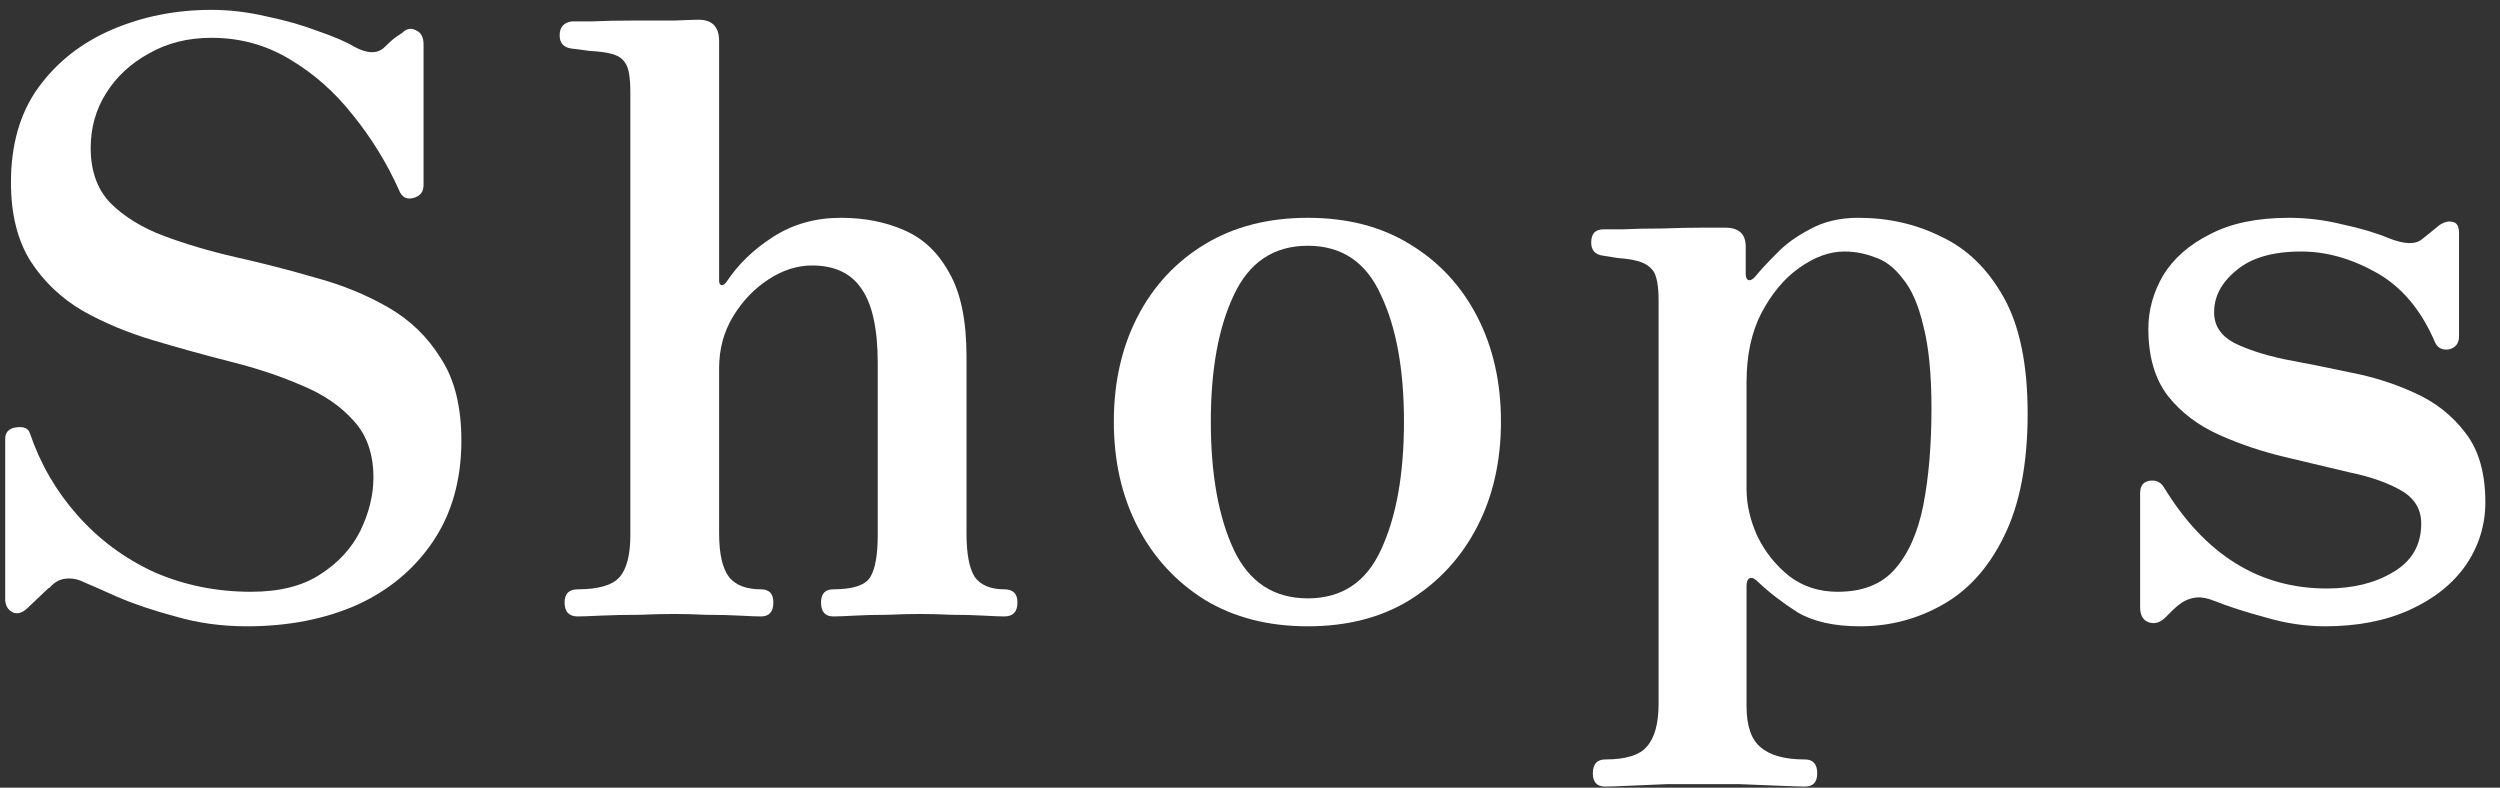
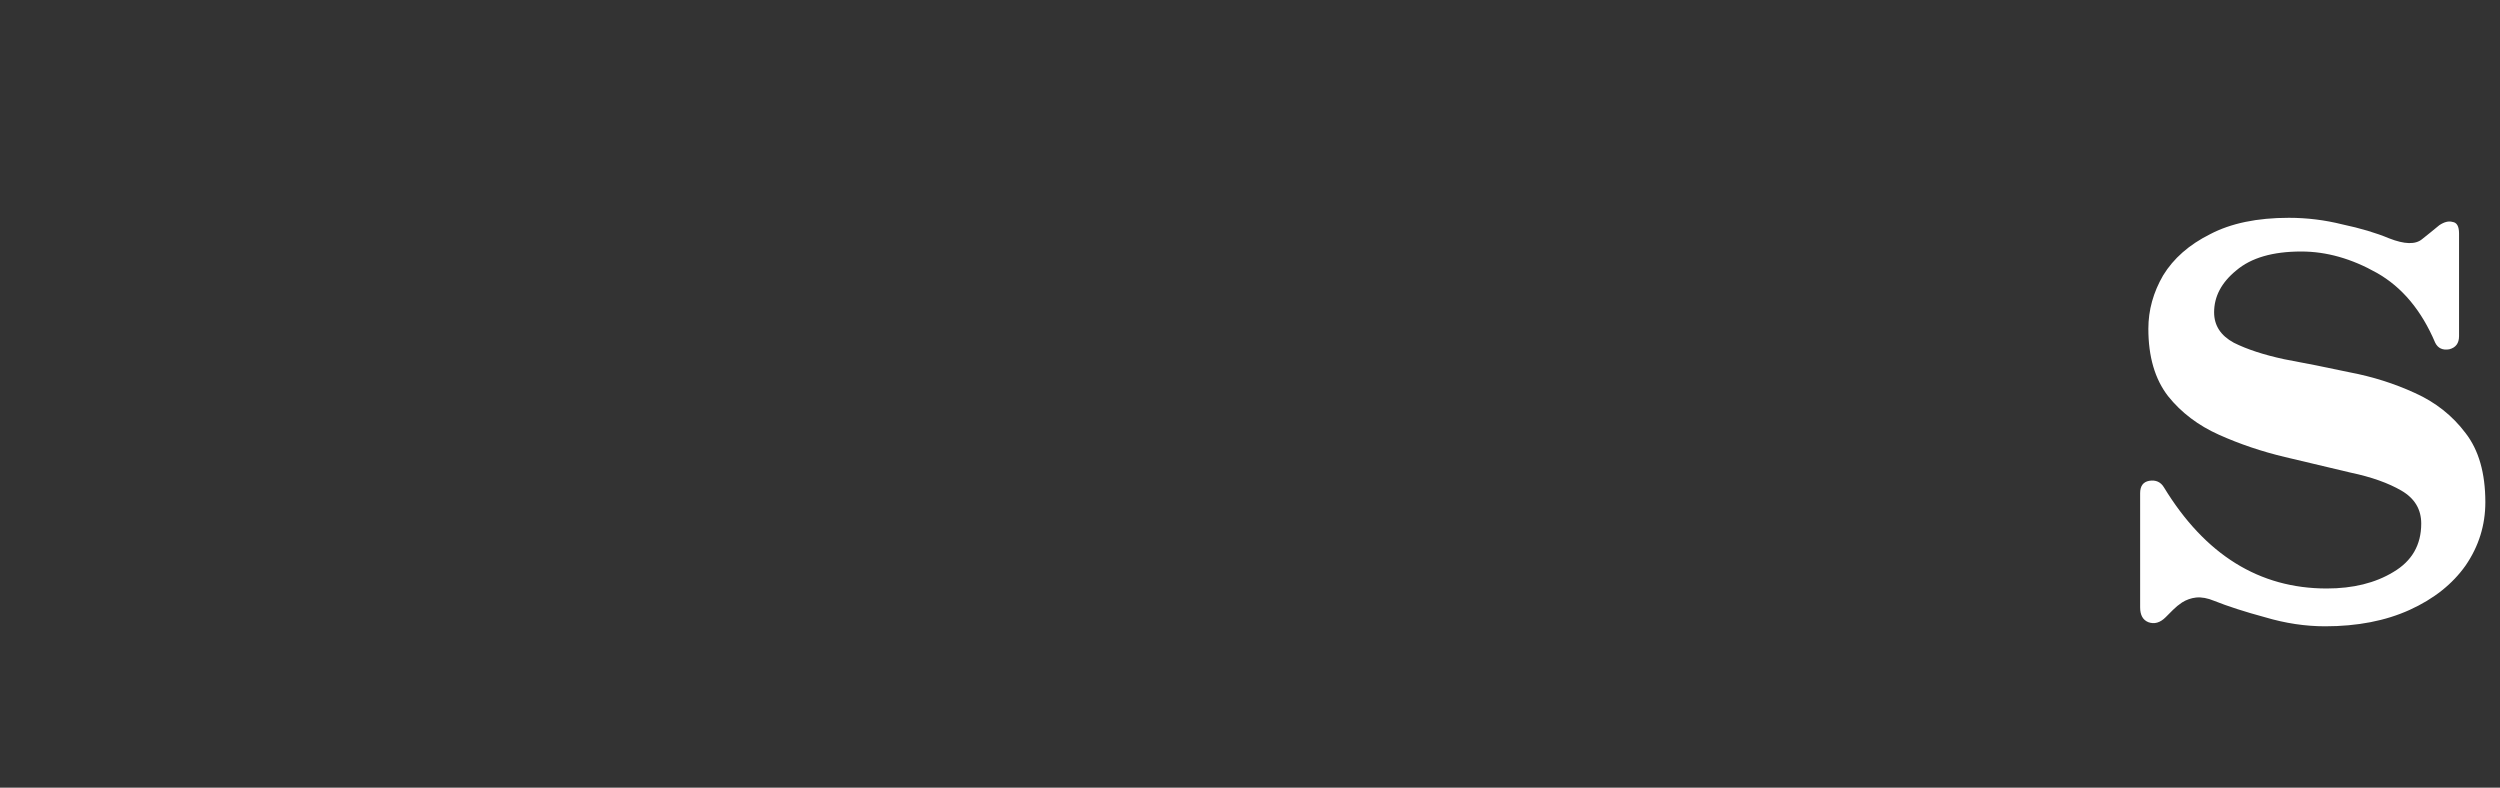
<svg xmlns="http://www.w3.org/2000/svg" width="73" height="23" viewBox="0 0 73 23" fill="none">
  <rect x="0" y="0" width="73" height="23" fill="#333333" stroke="none" />
  <path d="M67.892 18.288C67.316 18.288 66.732 18.2 66.14 18.024C65.548 17.864 65.052 17.704 64.652 17.544C64.46 17.464 64.284 17.432 64.124 17.448C63.98 17.464 63.844 17.512 63.716 17.592C63.62 17.656 63.532 17.728 63.452 17.808C63.388 17.872 63.316 17.944 63.236 18.024C63.076 18.184 62.908 18.232 62.732 18.168C62.572 18.104 62.492 17.96 62.492 17.736V14.4C62.492 14.192 62.58 14.072 62.756 14.04C62.948 14.008 63.092 14.072 63.188 14.232C64.388 16.2 65.972 17.184 67.94 17.184C68.708 17.184 69.356 17.024 69.884 16.704C70.428 16.384 70.7 15.912 70.7 15.288C70.7 14.872 70.508 14.552 70.124 14.328C69.74 14.104 69.244 13.928 68.636 13.8C68.028 13.656 67.388 13.504 66.716 13.344C66.044 13.184 65.404 12.968 64.796 12.696C64.188 12.424 63.692 12.048 63.308 11.568C62.924 11.072 62.732 10.416 62.732 9.6C62.732 9.056 62.876 8.536 63.164 8.04C63.468 7.544 63.924 7.144 64.532 6.84C65.14 6.52 65.908 6.36 66.836 6.36C67.364 6.36 67.884 6.424 68.396 6.552C68.924 6.664 69.38 6.8 69.764 6.96C70.212 7.136 70.532 7.144 70.724 6.984C70.804 6.92 70.884 6.856 70.964 6.792C71.06 6.712 71.148 6.64 71.228 6.576C71.372 6.48 71.5 6.448 71.612 6.48C71.74 6.496 71.804 6.608 71.804 6.816V9.816C71.804 10.024 71.708 10.152 71.516 10.2C71.324 10.232 71.188 10.168 71.108 10.008C70.708 9.064 70.14 8.384 69.404 7.968C68.668 7.552 67.932 7.344 67.196 7.344C66.364 7.344 65.732 7.528 65.3 7.896C64.868 8.248 64.652 8.656 64.652 9.12C64.652 9.504 64.844 9.8 65.228 10.008C65.612 10.2 66.1 10.36 66.692 10.488C67.3 10.6 67.94 10.728 68.612 10.872C69.284 11 69.916 11.2 70.508 11.472C71.116 11.744 71.612 12.136 71.996 12.648C72.38 13.144 72.572 13.816 72.572 14.664C72.572 15.336 72.38 15.952 71.996 16.512C71.612 17.056 71.068 17.488 70.364 17.808C69.66 18.128 68.836 18.288 67.892 18.288Z" fill="white" />
-   <path d="M46.871 22.968C46.631 22.968 46.511 22.84 46.511 22.584C46.511 22.312 46.631 22.176 46.871 22.176C47.479 22.176 47.887 22.048 48.095 21.792C48.319 21.536 48.431 21.12 48.431 20.544V8.784C48.431 8.336 48.375 8.04 48.263 7.896C48.151 7.752 47.983 7.656 47.759 7.608C47.647 7.576 47.479 7.552 47.255 7.536C47.047 7.504 46.895 7.48 46.799 7.464C46.575 7.432 46.463 7.304 46.463 7.08C46.463 6.824 46.583 6.696 46.823 6.696C46.871 6.696 47.063 6.696 47.399 6.696C47.735 6.68 48.111 6.672 48.527 6.672C48.959 6.656 49.351 6.648 49.703 6.648C50.055 6.648 50.279 6.648 50.375 6.648C50.775 6.648 50.975 6.832 50.975 7.2V7.992C50.975 8.104 51.007 8.168 51.071 8.184C51.135 8.184 51.199 8.144 51.263 8.064C51.407 7.888 51.607 7.672 51.863 7.416C52.119 7.144 52.447 6.904 52.847 6.696C53.247 6.472 53.719 6.36 54.263 6.36C55.143 6.36 55.951 6.544 56.687 6.912C57.439 7.264 58.047 7.856 58.511 8.688C58.975 9.52 59.207 10.648 59.207 12.072C59.207 13.544 58.975 14.744 58.511 15.672C58.063 16.584 57.463 17.248 56.711 17.664C55.975 18.08 55.175 18.288 54.311 18.288C53.559 18.288 52.951 18.152 52.487 17.88C52.039 17.592 51.655 17.296 51.335 16.992C51.223 16.88 51.135 16.848 51.071 16.896C51.023 16.928 50.999 17 50.999 17.112V20.616C50.999 21.192 51.135 21.592 51.407 21.816C51.679 22.056 52.111 22.176 52.703 22.176C52.943 22.176 53.063 22.312 53.063 22.584C53.063 22.84 52.943 22.968 52.703 22.968C52.591 22.968 52.343 22.96 51.959 22.944C51.591 22.928 51.191 22.912 50.759 22.896C50.343 22.896 49.991 22.896 49.703 22.896C49.431 22.896 49.095 22.896 48.695 22.896C48.295 22.912 47.919 22.928 47.567 22.944C47.231 22.96 46.999 22.968 46.871 22.968ZM53.663 17.28C54.383 17.28 54.935 17.064 55.319 16.632C55.719 16.184 55.999 15.56 56.159 14.76C56.319 13.944 56.399 13 56.399 11.928C56.399 10.92 56.319 10.112 56.159 9.504C56.015 8.896 55.815 8.44 55.559 8.136C55.319 7.816 55.047 7.608 54.743 7.512C54.455 7.4 54.159 7.344 53.855 7.344C53.423 7.344 52.983 7.504 52.535 7.824C52.103 8.128 51.735 8.568 51.431 9.144C51.143 9.704 50.999 10.376 50.999 11.16V14.28C50.999 14.728 51.103 15.184 51.311 15.648C51.535 16.112 51.847 16.504 52.247 16.824C52.647 17.128 53.119 17.28 53.663 17.28Z" fill="white" />
-   <path d="M38.188 18.288C37.036 18.288 36.036 18.032 35.188 17.52C34.34 16.992 33.684 16.28 33.22 15.384C32.756 14.488 32.524 13.464 32.524 12.312C32.524 11.16 32.756 10.136 33.22 9.24C33.684 8.344 34.34 7.64 35.188 7.128C36.036 6.616 37.036 6.36 38.188 6.36C39.34 6.36 40.332 6.616 41.164 7.128C42.012 7.64 42.668 8.344 43.132 9.24C43.596 10.136 43.828 11.16 43.828 12.312C43.828 13.464 43.596 14.488 43.132 15.384C42.668 16.28 42.012 16.992 41.164 17.52C40.332 18.032 39.34 18.288 38.188 18.288ZM38.188 17.472C39.18 17.472 39.892 17 40.324 16.056C40.772 15.096 40.996 13.848 40.996 12.312C40.996 10.792 40.772 9.56 40.324 8.616C39.892 7.656 39.18 7.176 38.188 7.176C37.196 7.176 36.476 7.656 36.028 8.616C35.58 9.56 35.356 10.792 35.356 12.312C35.356 13.848 35.58 15.096 36.028 16.056C36.476 17 37.196 17.472 38.188 17.472Z" fill="white" />
-   <path d="M16.87 18C16.614 18 16.486 17.864 16.486 17.592C16.486 17.336 16.614 17.208 16.87 17.208C17.478 17.208 17.886 17.088 18.094 16.848C18.302 16.608 18.406 16.2 18.406 15.624V2.712C18.406 2.264 18.358 1.976 18.262 1.848C18.182 1.704 18.03 1.608 17.806 1.56C17.694 1.528 17.502 1.504 17.23 1.488C16.974 1.456 16.79 1.432 16.678 1.416C16.454 1.384 16.342 1.256 16.342 1.032C16.342 0.792 16.462 0.656 16.702 0.624C16.75 0.624 16.95 0.624 17.302 0.624C17.654 0.608 18.046 0.6 18.478 0.6C18.926 0.6 19.334 0.6 19.702 0.6C20.07 0.584 20.302 0.576 20.398 0.576C20.798 0.576 20.998 0.784 20.998 1.2V8.208C20.998 8.272 21.022 8.312 21.07 8.328C21.118 8.328 21.166 8.296 21.214 8.232C21.55 7.72 22.006 7.28 22.582 6.912C23.158 6.544 23.814 6.36 24.55 6.36C25.238 6.36 25.854 6.48 26.398 6.72C26.958 6.96 27.398 7.376 27.718 7.968C28.054 8.544 28.222 9.36 28.222 10.416V15.576C28.222 16.168 28.302 16.592 28.462 16.848C28.638 17.088 28.926 17.208 29.326 17.208C29.582 17.208 29.71 17.336 29.71 17.592C29.71 17.864 29.582 18 29.326 18C29.214 18 29.014 17.992 28.726 17.976C28.438 17.96 28.126 17.952 27.79 17.952C27.454 17.936 27.142 17.928 26.854 17.928C26.582 17.928 26.27 17.936 25.918 17.952C25.566 17.952 25.246 17.96 24.958 17.976C24.67 17.992 24.462 18 24.334 18C24.094 18 23.974 17.864 23.974 17.592C23.974 17.336 24.094 17.208 24.334 17.208C24.91 17.208 25.27 17.088 25.414 16.848C25.558 16.608 25.63 16.2 25.63 15.624V10.608C25.63 9.6 25.47 8.872 25.15 8.424C24.846 7.976 24.366 7.752 23.71 7.752C23.278 7.752 22.854 7.888 22.438 8.16C22.022 8.432 21.678 8.792 21.406 9.24C21.134 9.688 20.998 10.192 20.998 10.752V15.576C20.998 16.168 21.094 16.592 21.286 16.848C21.478 17.088 21.79 17.208 22.222 17.208C22.462 17.208 22.582 17.336 22.582 17.592C22.582 17.864 22.462 18 22.222 18C22.11 18 21.902 17.992 21.598 17.976C21.294 17.96 20.966 17.952 20.614 17.952C20.278 17.936 19.966 17.928 19.678 17.928C19.406 17.928 19.07 17.936 18.67 17.952C18.27 17.952 17.894 17.96 17.542 17.976C17.206 17.992 16.982 18 16.87 18Z" fill="white" />
-   <path d="M7.208 18.288C6.472 18.288 5.776 18.192 5.12 18C4.464 17.824 3.896 17.632 3.416 17.424C2.952 17.216 2.624 17.072 2.432 16.992C2.272 16.912 2.104 16.88 1.928 16.896C1.752 16.912 1.6 16.992 1.472 17.136C1.456 17.152 1.448 17.16 1.448 17.16C1.432 17.16 1.392 17.192 1.328 17.256C1.28 17.304 1.112 17.464 0.824 17.736C0.664 17.896 0.512 17.944 0.368 17.88C0.224 17.8 0.152 17.672 0.152 17.496V12.816C0.152 12.624 0.256 12.512 0.464 12.48C0.688 12.448 0.824 12.504 0.872 12.648C1.176 13.544 1.64 14.344 2.264 15.048C2.888 15.752 3.632 16.304 4.496 16.704C5.376 17.088 6.32 17.28 7.328 17.28C8.16 17.28 8.832 17.112 9.344 16.776C9.872 16.44 10.264 16.016 10.52 15.504C10.776 14.976 10.904 14.456 10.904 13.944C10.904 13.256 10.712 12.704 10.328 12.288C9.944 11.856 9.44 11.512 8.816 11.256C8.192 10.984 7.496 10.752 6.728 10.56C5.976 10.368 5.224 10.16 4.472 9.936C3.72 9.712 3.032 9.424 2.408 9.072C1.784 8.704 1.28 8.224 0.896 7.632C0.512 7.024 0.32 6.256 0.32 5.328C0.32 4.224 0.584 3.304 1.112 2.568C1.656 1.816 2.376 1.248 3.272 0.864C4.168 0.48 5.136 0.288 6.176 0.288C6.704 0.288 7.24 0.352 7.784 0.48C8.328 0.592 8.832 0.736 9.296 0.912C9.76 1.072 10.112 1.224 10.352 1.368C10.736 1.576 11.032 1.576 11.24 1.368C11.4 1.208 11.52 1.104 11.6 1.056C11.696 0.992 11.744 0.96 11.744 0.96C11.872 0.832 12.008 0.808 12.152 0.888C12.296 0.952 12.368 1.088 12.368 1.296V5.4C12.368 5.608 12.264 5.736 12.056 5.784C11.864 5.832 11.728 5.752 11.648 5.544C11.296 4.76 10.848 4.032 10.304 3.36C9.776 2.688 9.16 2.144 8.456 1.728C7.768 1.312 7.008 1.104 6.176 1.104C5.488 1.104 4.88 1.256 4.352 1.56C3.824 1.848 3.408 2.232 3.104 2.712C2.8 3.192 2.648 3.728 2.648 4.32C2.648 4.992 2.84 5.528 3.224 5.928C3.624 6.328 4.144 6.648 4.784 6.888C5.424 7.128 6.128 7.336 6.896 7.512C7.68 7.688 8.456 7.888 9.224 8.112C9.992 8.32 10.696 8.608 11.336 8.976C11.976 9.344 12.488 9.84 12.872 10.464C13.272 11.072 13.472 11.872 13.472 12.864C13.472 14 13.2 14.976 12.656 15.792C12.112 16.608 11.368 17.232 10.424 17.664C9.48 18.08 8.408 18.288 7.208 18.288Z" fill="white" />
</svg>